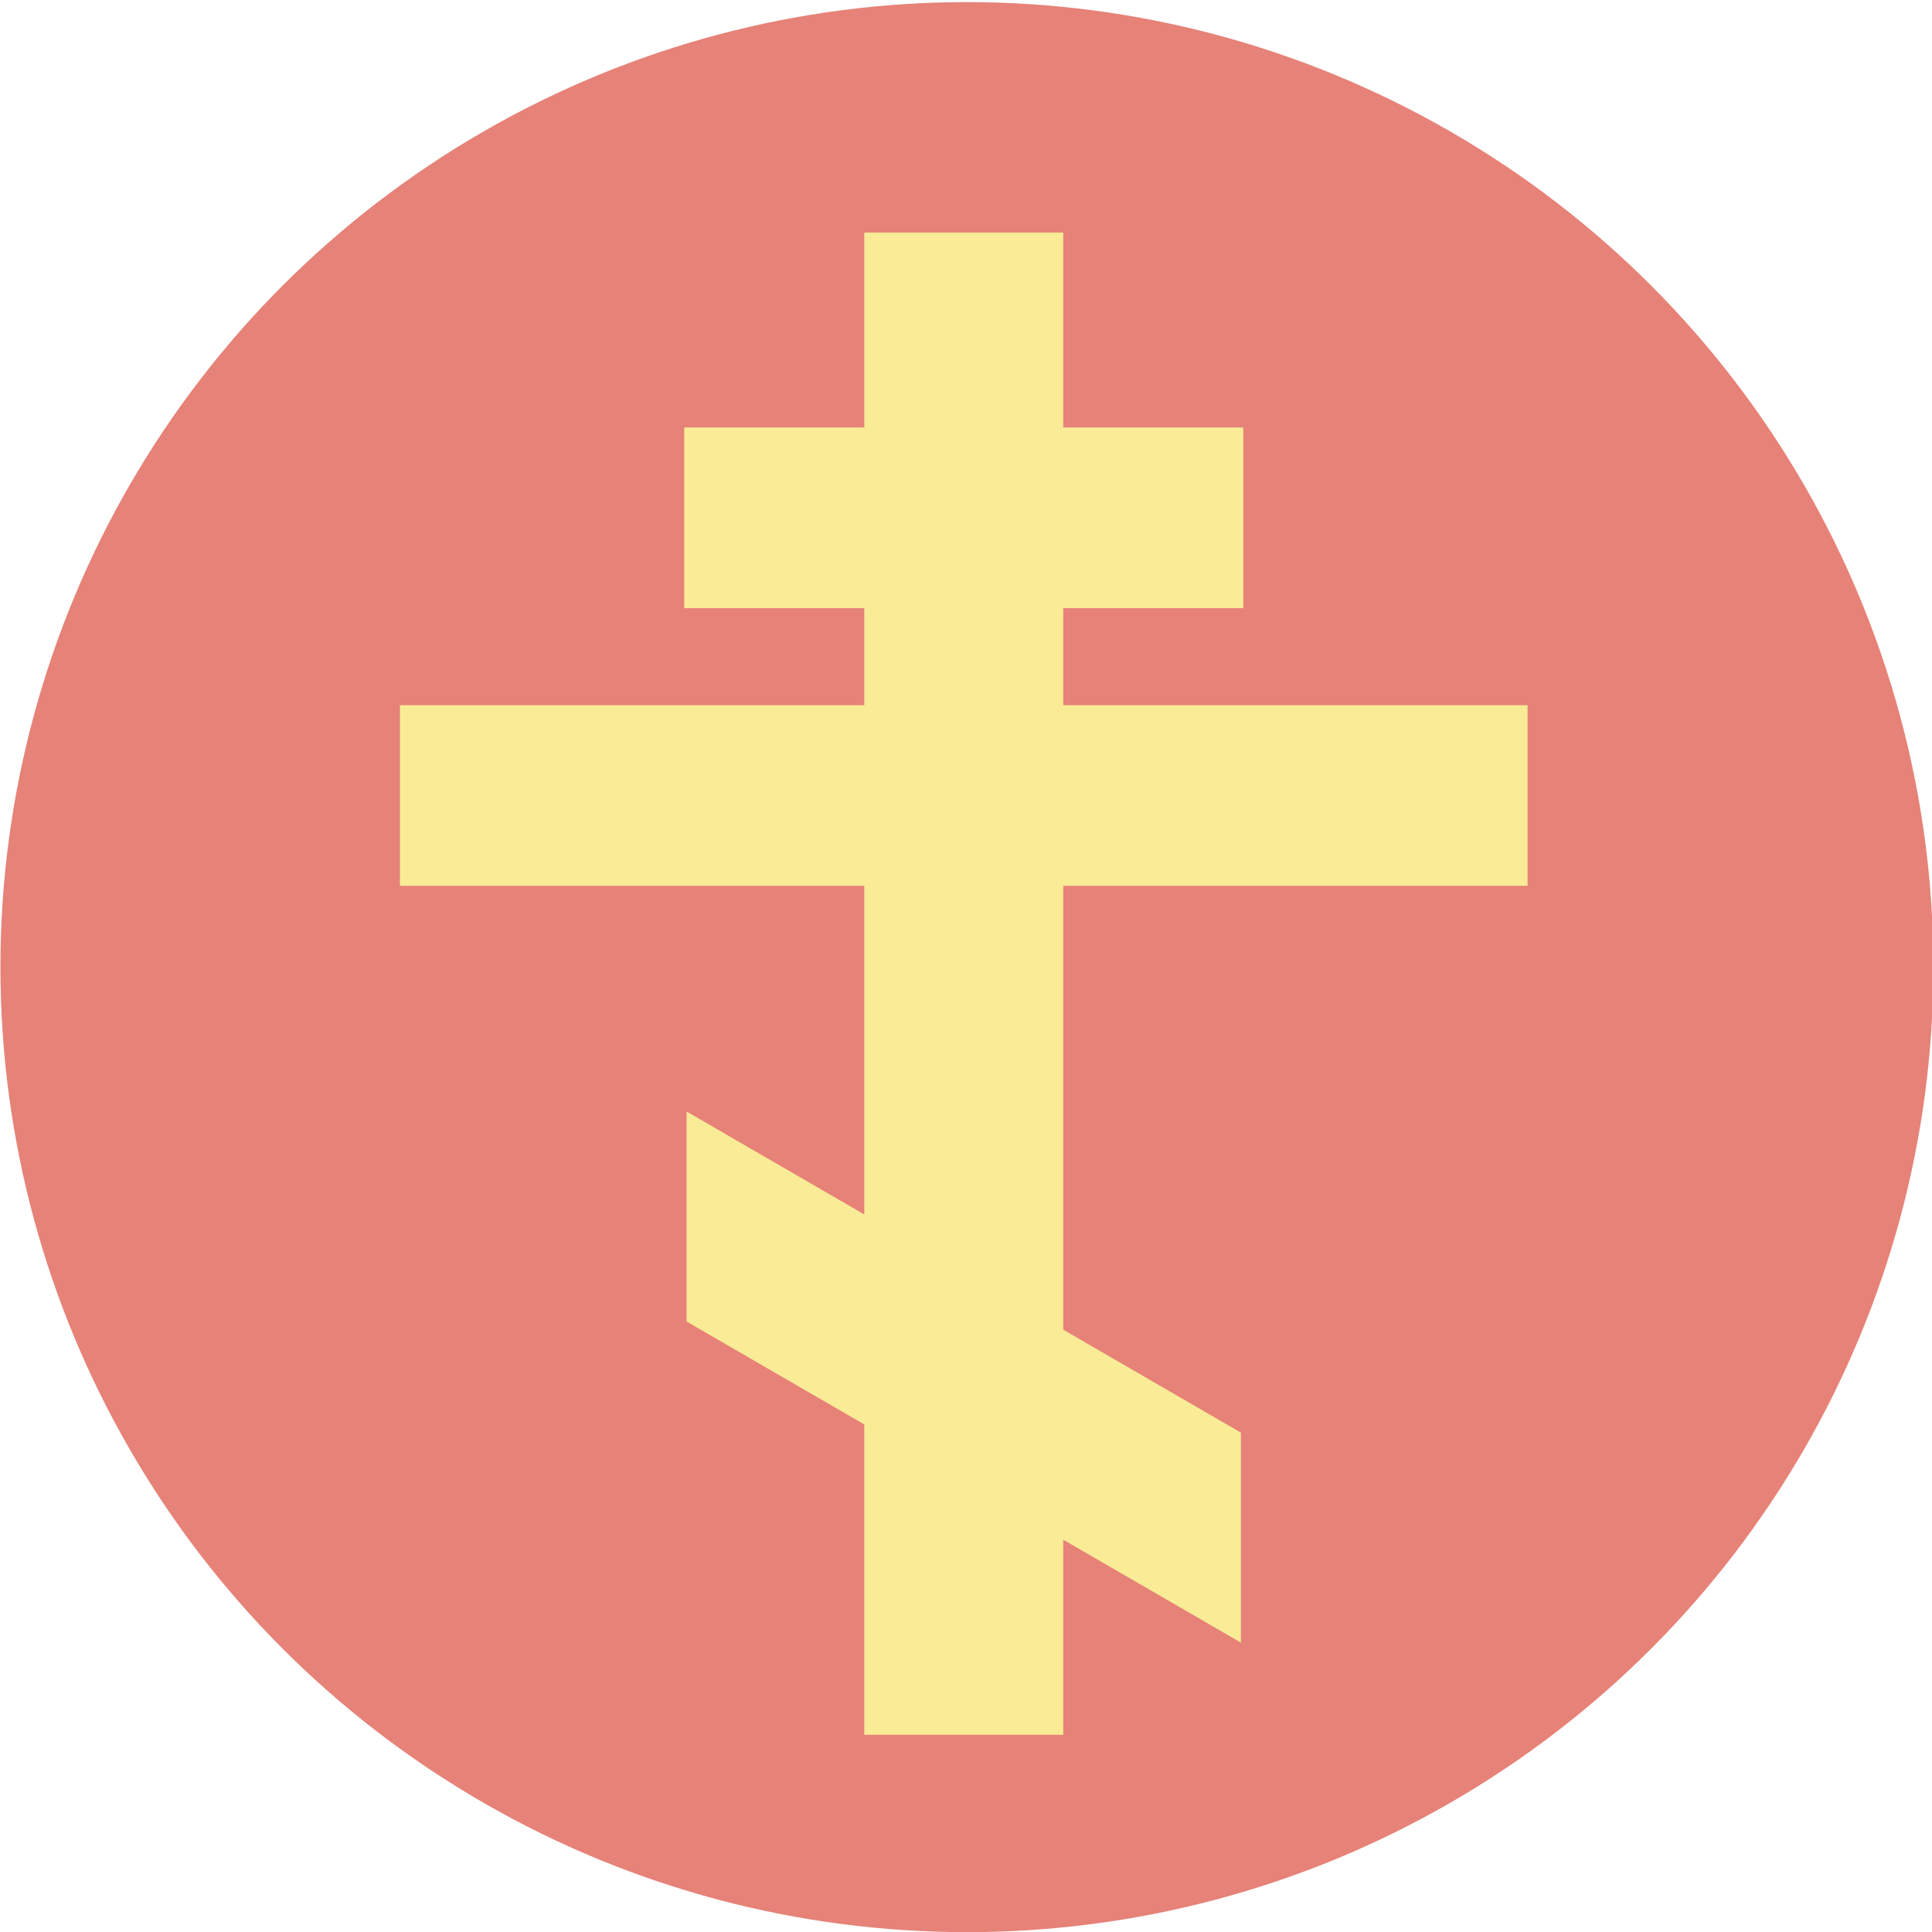
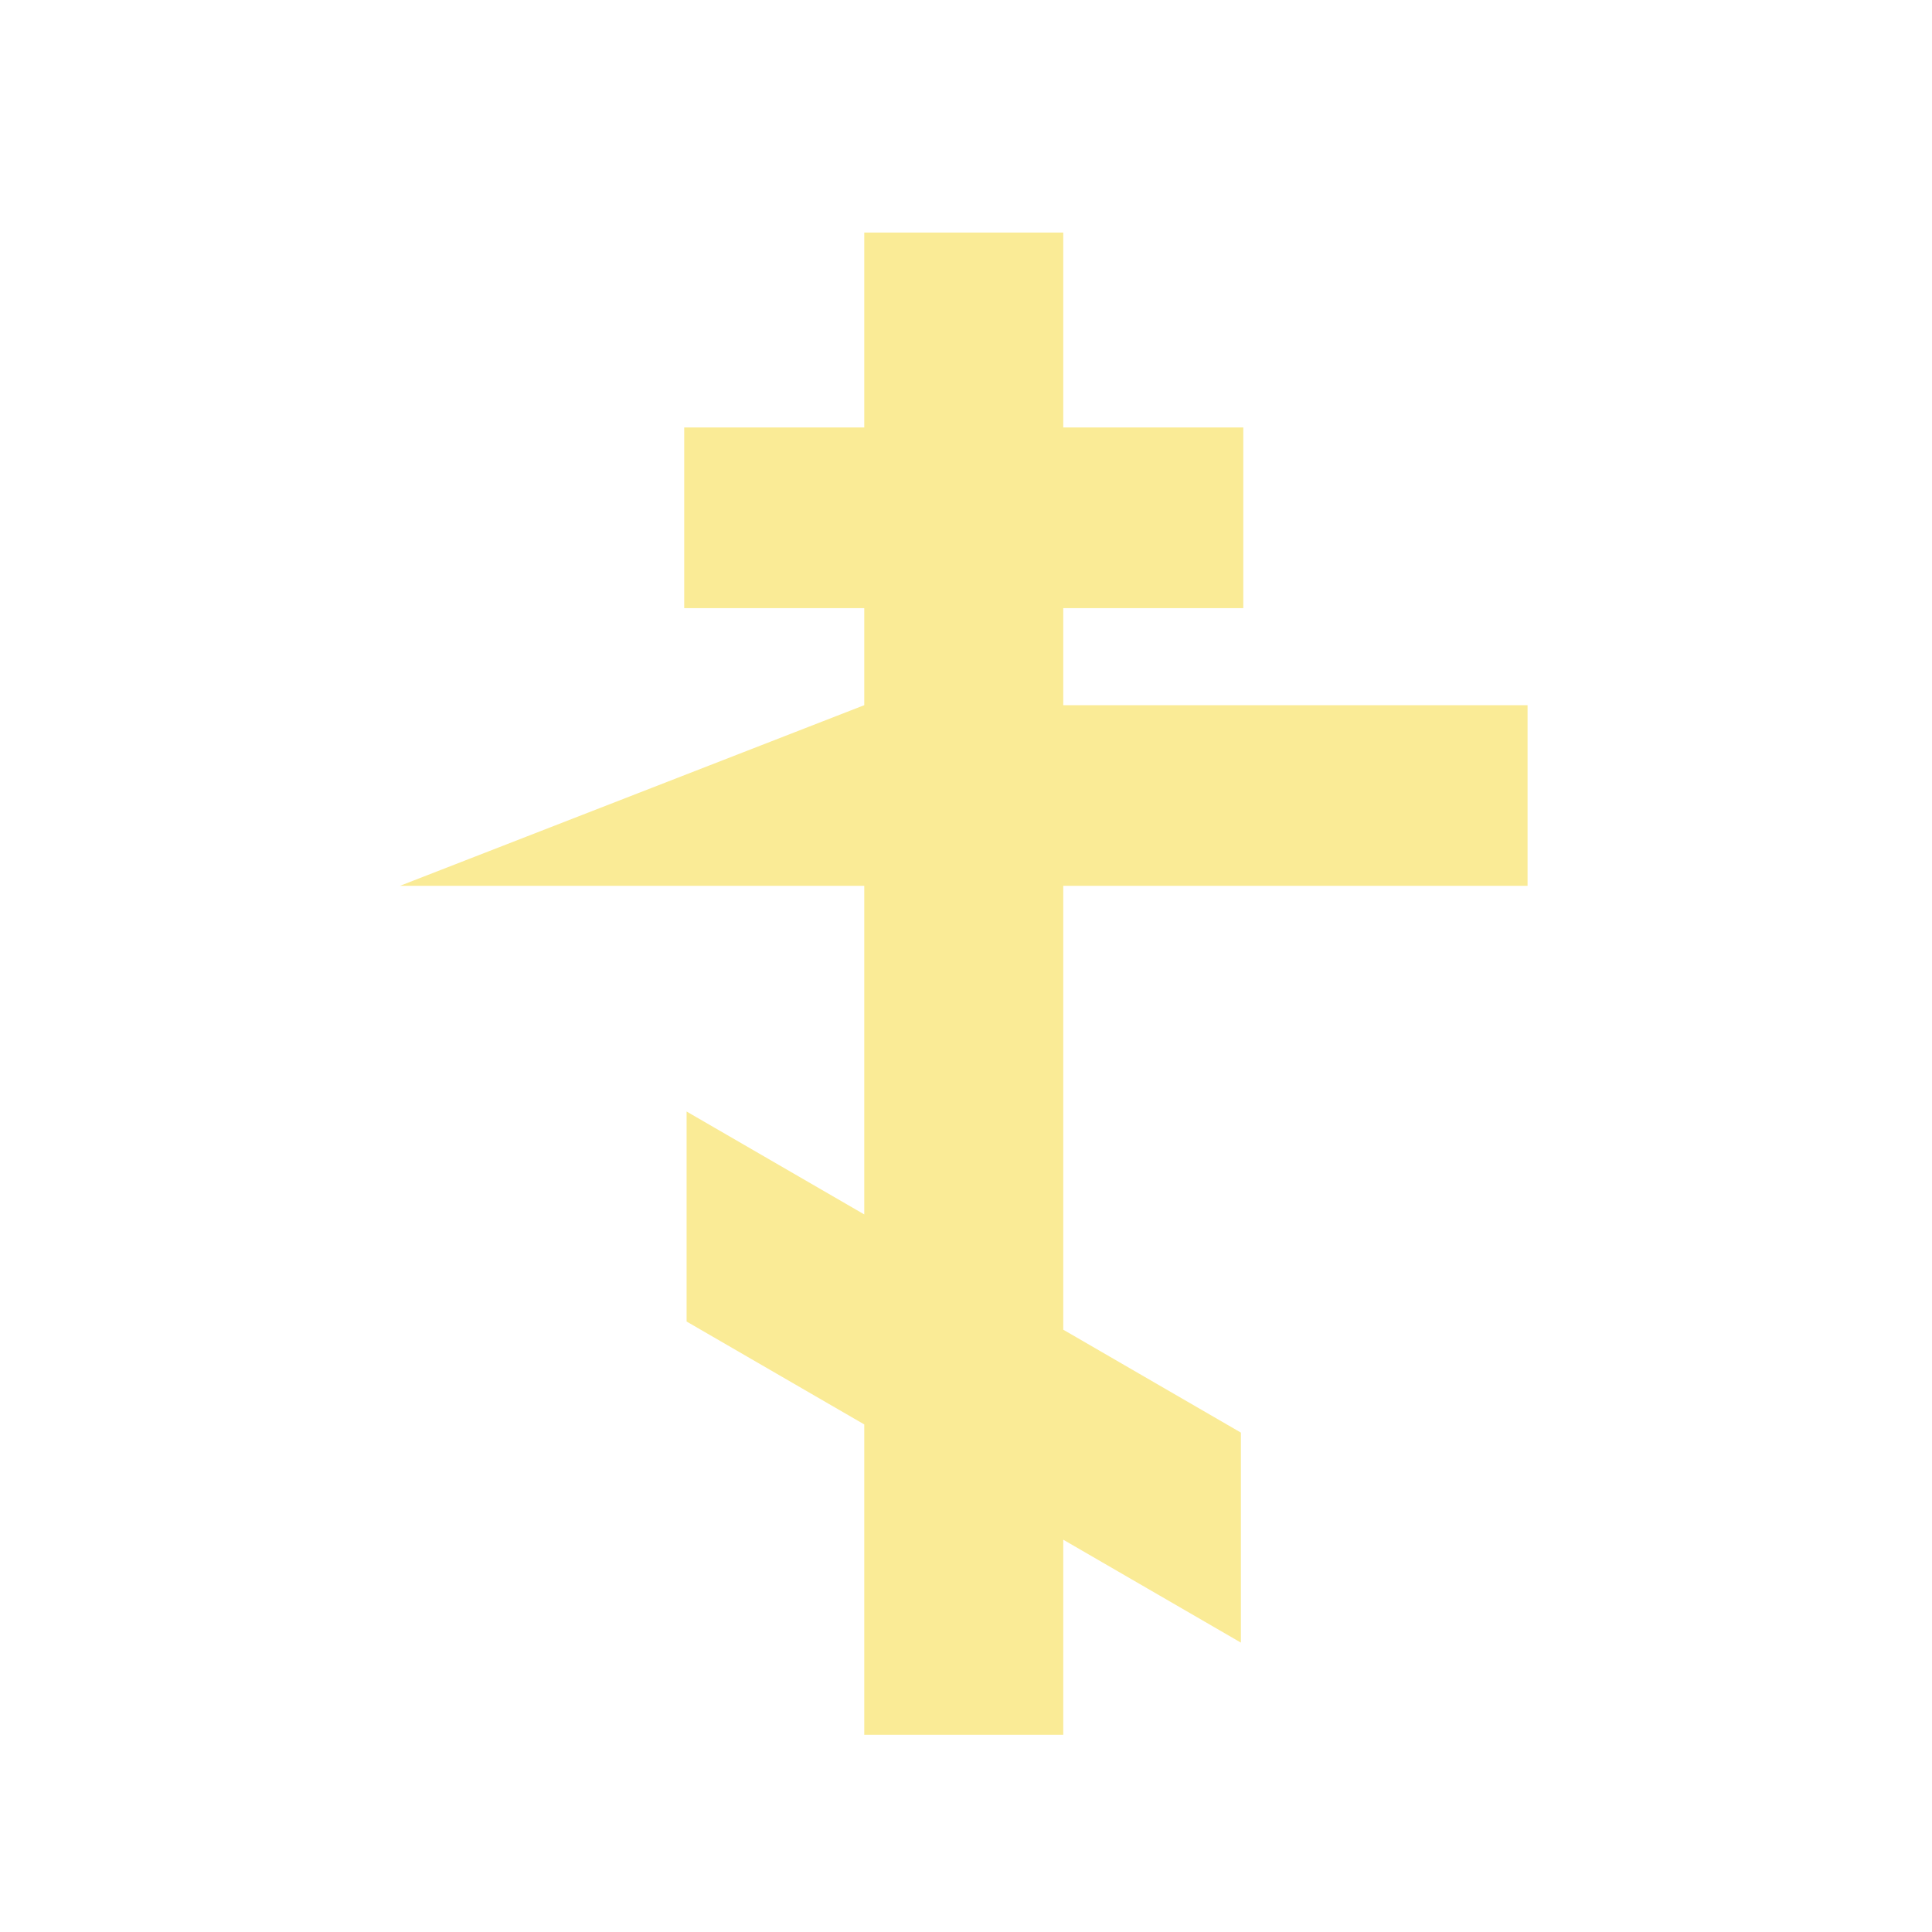
<svg xmlns="http://www.w3.org/2000/svg" width="100%" height="100%" viewBox="0 0 84 84" version="1.1" xml:space="preserve" style="fill-rule:evenodd;clip-rule:evenodd;stroke-linejoin:round;stroke-miterlimit:2;">
  <g transform="matrix(1,0,0,1,-115,-1446)">
    <g transform="matrix(1,0,0,3.307,0,0)">
      <g transform="matrix(0.414,0,0,0.125,79.828,419.657)">
-         <circle cx="186.5" cy="242.5" r="101.5" style="fill:rgb(230,130,120);" />
-       </g>
+         </g>
    </g>
    <g transform="matrix(1,0,0,3.307,0,0)">
      <g transform="matrix(0.412,0,0,0.125,-93.249,385.187)">
-         <path d="M617.663,461.5L636.663,461.5L636.663,480.5L617.663,480.5L617.663,490.709L666.663,490.709L666.663,509.709L617.663,509.709L617.663,556.394L636.411,567.219L636.411,589.307L617.663,578.482L617.663,599L596.663,599L596.663,566.358L577.914,555.534L577.914,533.446L596.663,544.27L596.663,509.709L547.663,509.709L547.663,490.709L596.663,490.709L596.663,480.5L577.663,480.5L577.663,461.5L596.663,461.5L596.663,441L617.663,441L617.663,461.5Z" style="fill:rgb(250,235,150);" />
+         <path d="M617.663,461.5L636.663,461.5L636.663,480.5L617.663,480.5L617.663,490.709L666.663,490.709L666.663,509.709L617.663,509.709L617.663,556.394L636.411,567.219L636.411,589.307L617.663,578.482L617.663,599L596.663,599L596.663,566.358L577.914,555.534L577.914,533.446L596.663,544.27L596.663,509.709L547.663,509.709L596.663,490.709L596.663,480.5L577.663,480.5L577.663,461.5L596.663,461.5L596.663,441L617.663,441L617.663,461.5Z" style="fill:rgb(250,235,150);" />
      </g>
    </g>
  </g>
</svg>